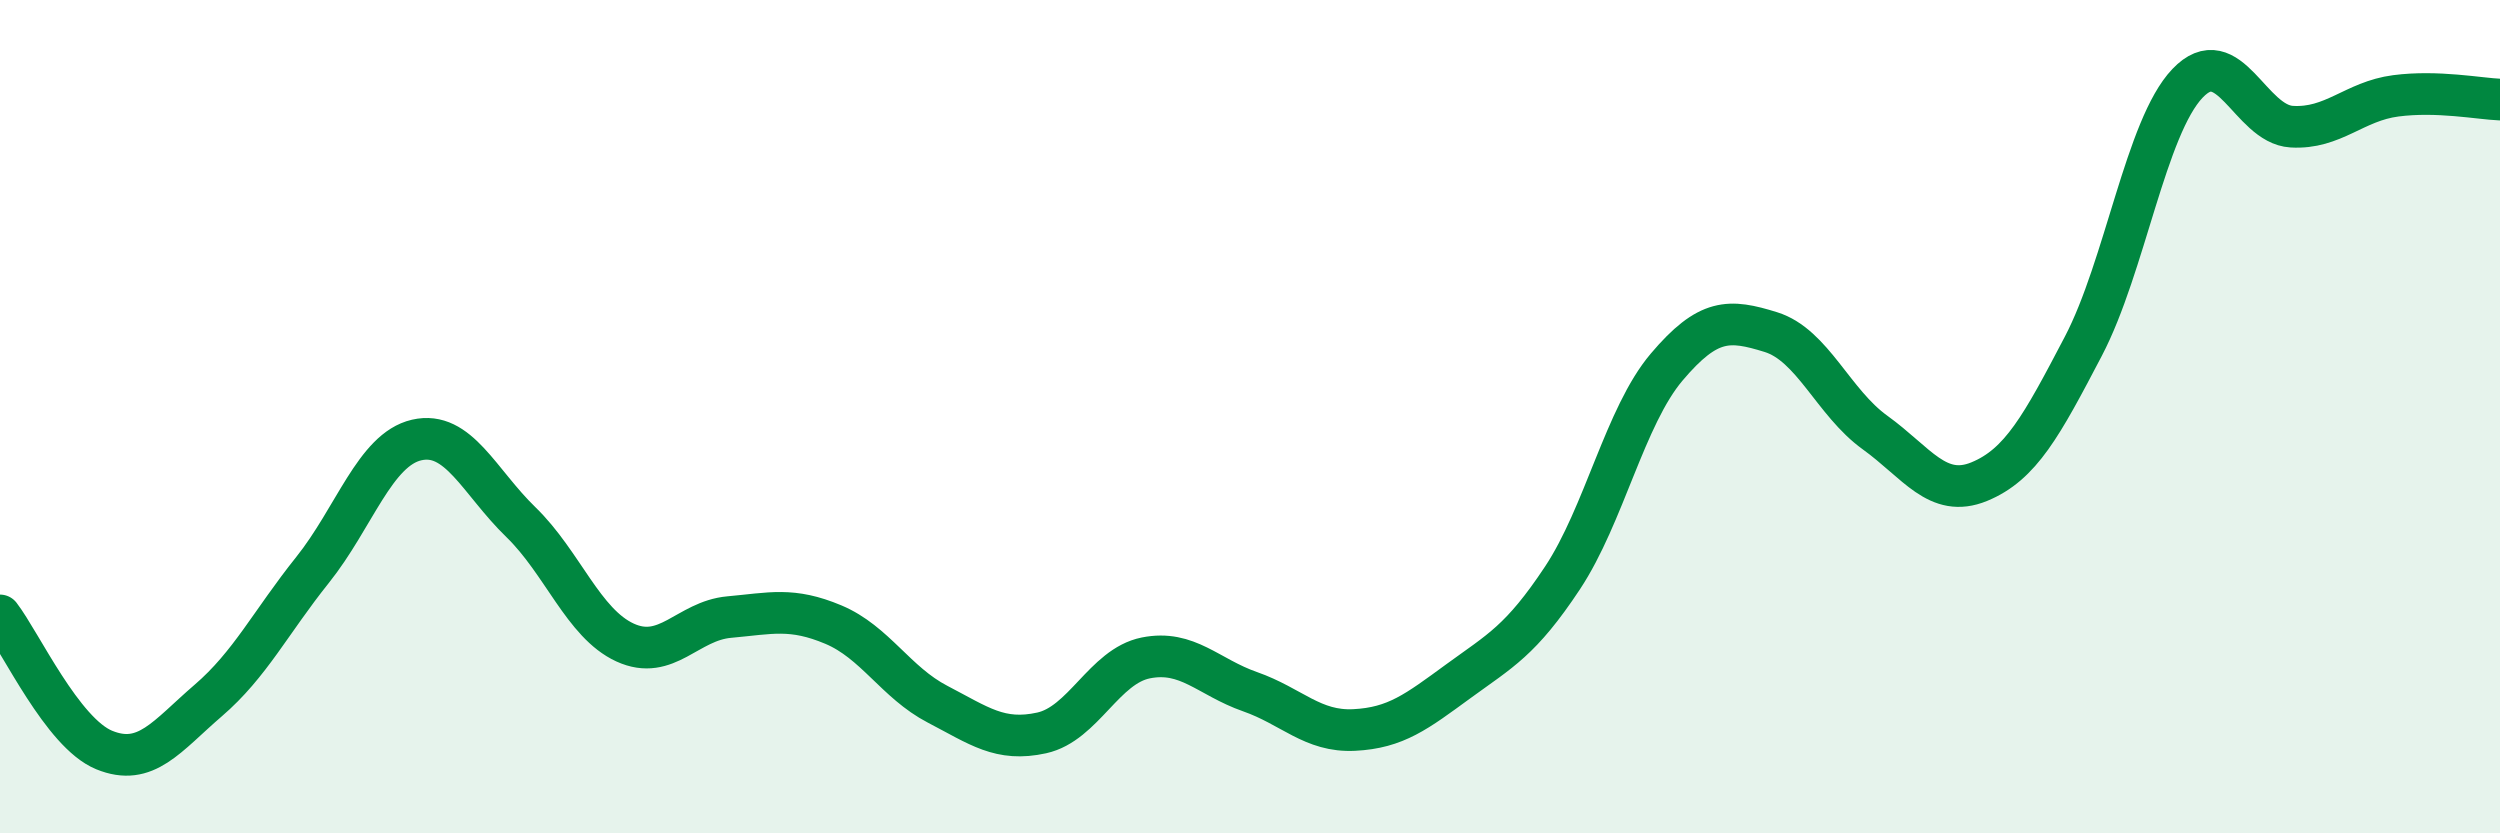
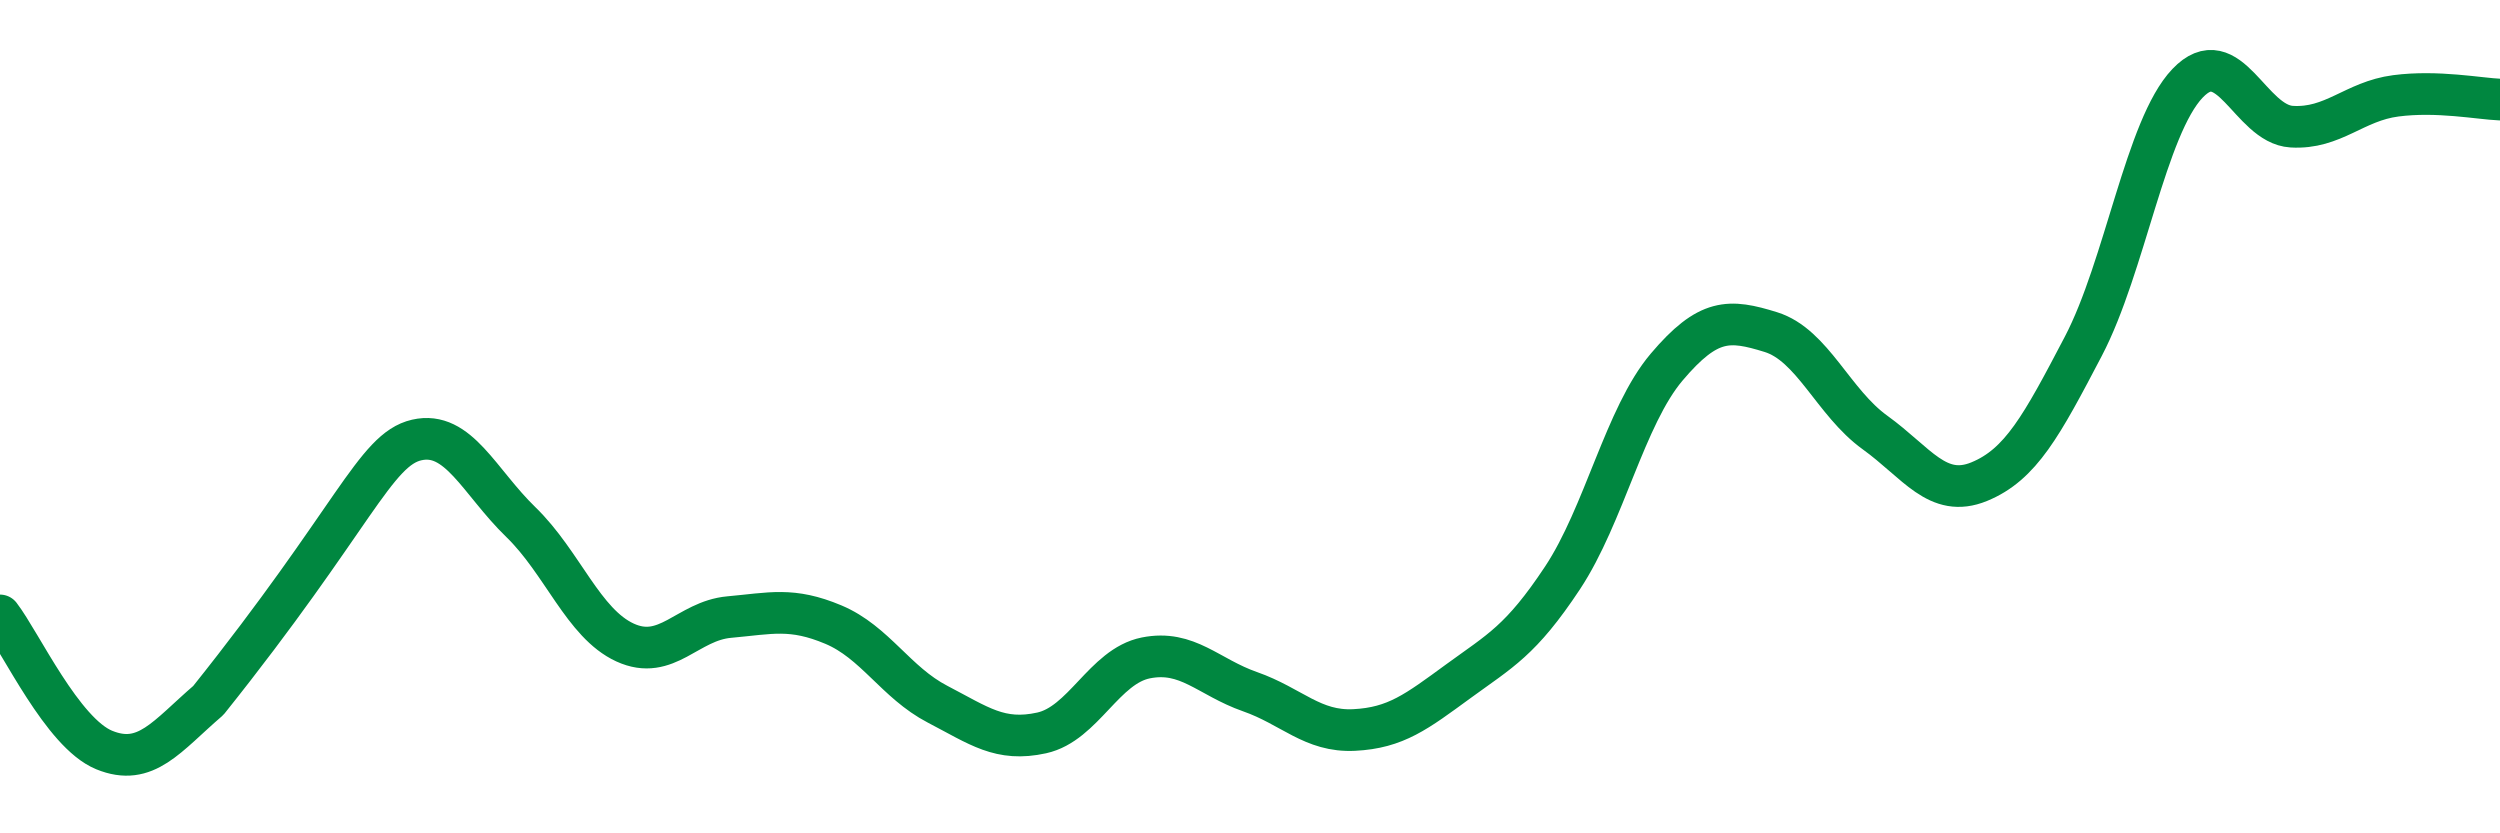
<svg xmlns="http://www.w3.org/2000/svg" width="60" height="20" viewBox="0 0 60 20">
-   <path d="M 0,14.77 C 0.5,15.42 1.5,17.59 2.5,18 C 3.5,18.41 4,17.67 5,16.81 C 6,15.95 6.5,14.93 7.5,13.68 C 8.5,12.43 9,10.79 10,10.56 C 11,10.33 11.5,11.56 12.5,12.53 C 13.5,13.5 14,14.96 15,15.42 C 16,15.88 16.5,14.9 17.5,14.81 C 18.5,14.72 19,14.57 20,14.99 C 21,15.41 21.5,16.38 22.5,16.9 C 23.5,17.42 24,17.81 25,17.59 C 26,17.37 26.5,15.99 27.5,15.79 C 28.5,15.59 29,16.25 30,16.6 C 31,16.95 31.5,17.57 32.5,17.52 C 33.5,17.47 34,17.08 35,16.35 C 36,15.62 36.5,15.38 37.5,13.87 C 38.5,12.36 39,9.99 40,8.81 C 41,7.63 41.5,7.66 42.5,7.97 C 43.5,8.28 44,9.66 45,10.38 C 46,11.1 46.5,11.97 47.5,11.56 C 48.5,11.15 49,10.22 50,8.31 C 51,6.4 51.5,3.05 52.5,2 C 53.5,0.95 54,2.98 55,3.04 C 56,3.1 56.5,2.43 57.5,2.3 C 58.5,2.17 59.5,2.37 60,2.39L60 20L0 20Z" fill="#008740" opacity="0.1" stroke-linecap="round" stroke-linejoin="round" />
-   <path d="M 0,14.77 C 0.5,15.42 1.5,17.59 2.5,18 C 3.5,18.41 4,17.67 5,16.81 C 6,15.95 6.5,14.93 7.5,13.68 C 8.5,12.43 9,10.79 10,10.56 C 11,10.33 11.5,11.56 12.5,12.53 C 13.5,13.5 14,14.96 15,15.42 C 16,15.88 16.5,14.9 17.5,14.81 C 18.5,14.72 19,14.57 20,14.99 C 21,15.41 21.5,16.38 22.5,16.9 C 23.5,17.42 24,17.81 25,17.59 C 26,17.37 26.5,15.99 27.5,15.79 C 28.5,15.59 29,16.25 30,16.6 C 31,16.95 31.5,17.57 32.5,17.52 C 33.5,17.47 34,17.08 35,16.35 C 36,15.62 36.5,15.38 37.5,13.87 C 38.5,12.36 39,9.99 40,8.81 C 41,7.63 41.5,7.66 42.5,7.97 C 43.5,8.28 44,9.66 45,10.38 C 46,11.1 46.5,11.97 47.5,11.56 C 48.5,11.15 49,10.22 50,8.31 C 51,6.4 51.5,3.05 52.5,2 C 53.5,0.95 54,2.98 55,3.04 C 56,3.1 56.5,2.43 57.5,2.3 C 58.5,2.17 59.5,2.37 60,2.39" stroke="#008740" stroke-width="1" fill="none" stroke-linecap="round" stroke-linejoin="round" />
+   <path d="M 0,14.77 C 0.5,15.42 1.5,17.59 2.5,18 C 3.5,18.41 4,17.67 5,16.81 C 8.5,12.43 9,10.79 10,10.56 C 11,10.33 11.5,11.56 12.5,12.53 C 13.5,13.5 14,14.96 15,15.42 C 16,15.88 16.5,14.9 17.5,14.81 C 18.5,14.72 19,14.57 20,14.99 C 21,15.41 21.5,16.38 22.5,16.9 C 23.5,17.42 24,17.81 25,17.59 C 26,17.37 26.5,15.99 27.5,15.79 C 28.5,15.59 29,16.25 30,16.6 C 31,16.95 31.5,17.57 32.5,17.52 C 33.5,17.47 34,17.08 35,16.35 C 36,15.62 36.5,15.38 37.5,13.87 C 38.5,12.36 39,9.99 40,8.81 C 41,7.63 41.5,7.66 42.5,7.97 C 43.5,8.28 44,9.66 45,10.38 C 46,11.1 46.5,11.97 47.5,11.56 C 48.5,11.15 49,10.22 50,8.31 C 51,6.4 51.5,3.05 52.5,2 C 53.5,0.95 54,2.98 55,3.04 C 56,3.1 56.5,2.43 57.5,2.3 C 58.5,2.17 59.5,2.37 60,2.39" stroke="#008740" stroke-width="1" fill="none" stroke-linecap="round" stroke-linejoin="round" />
</svg>